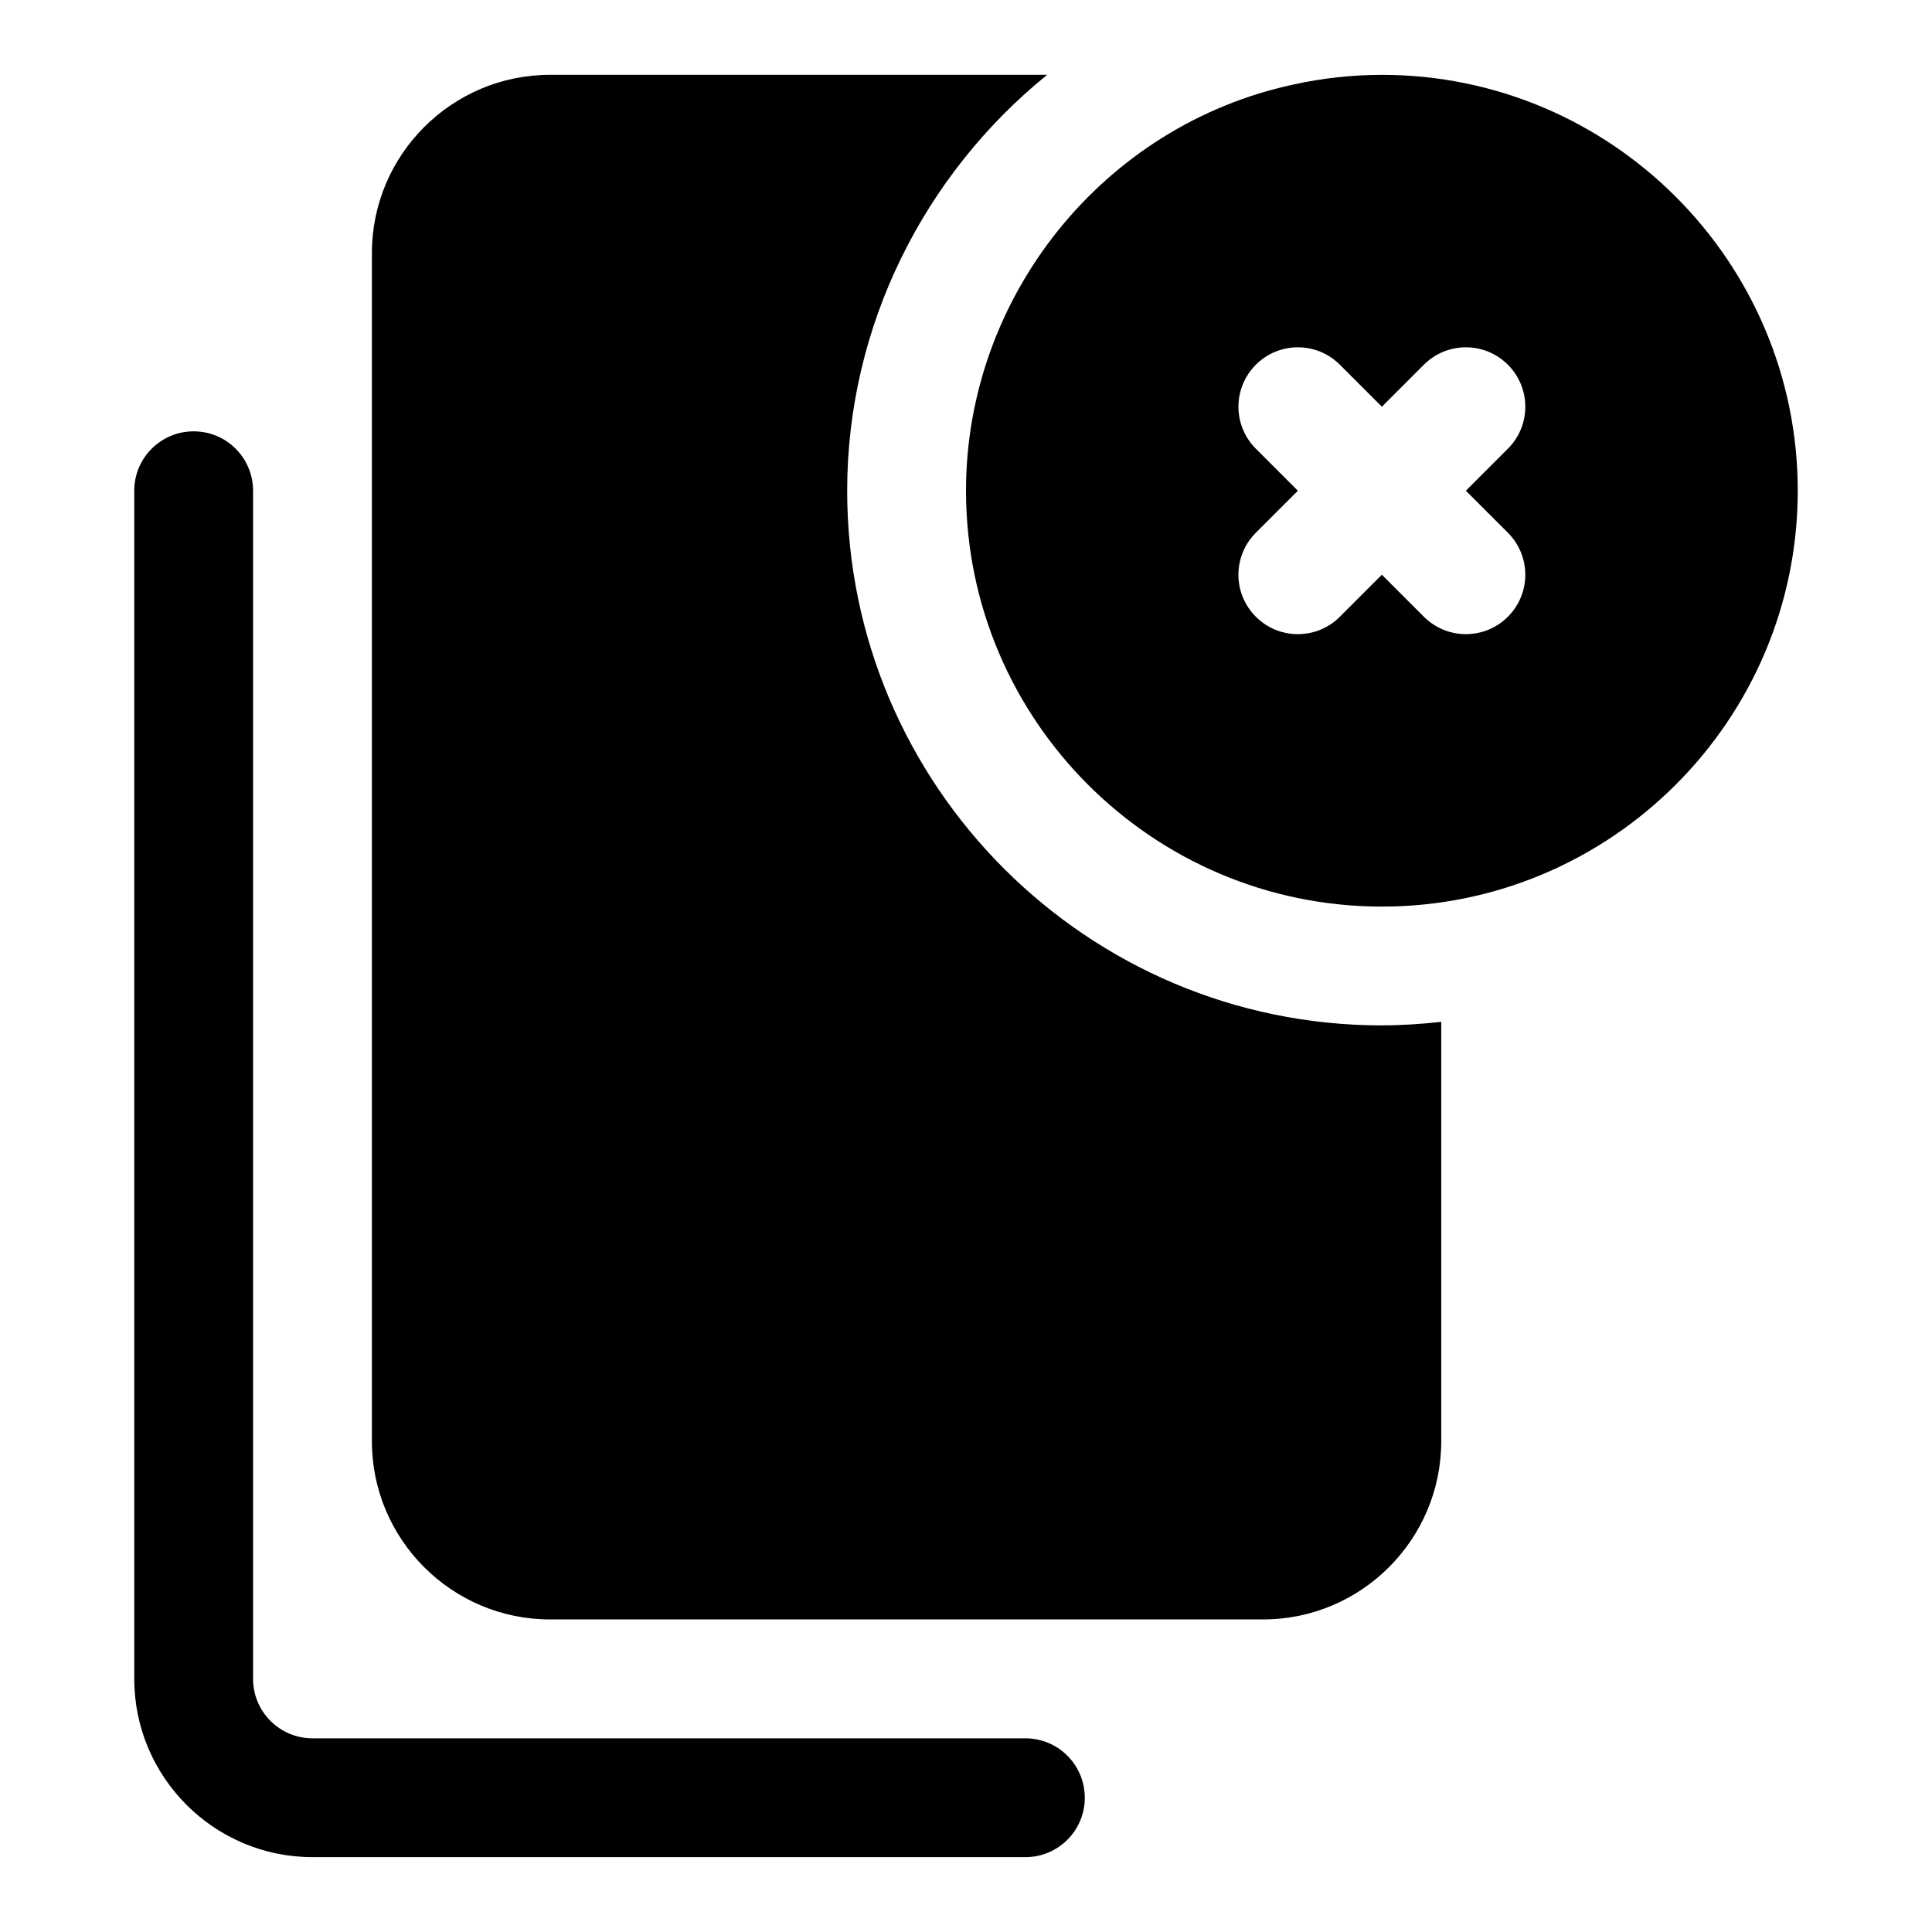
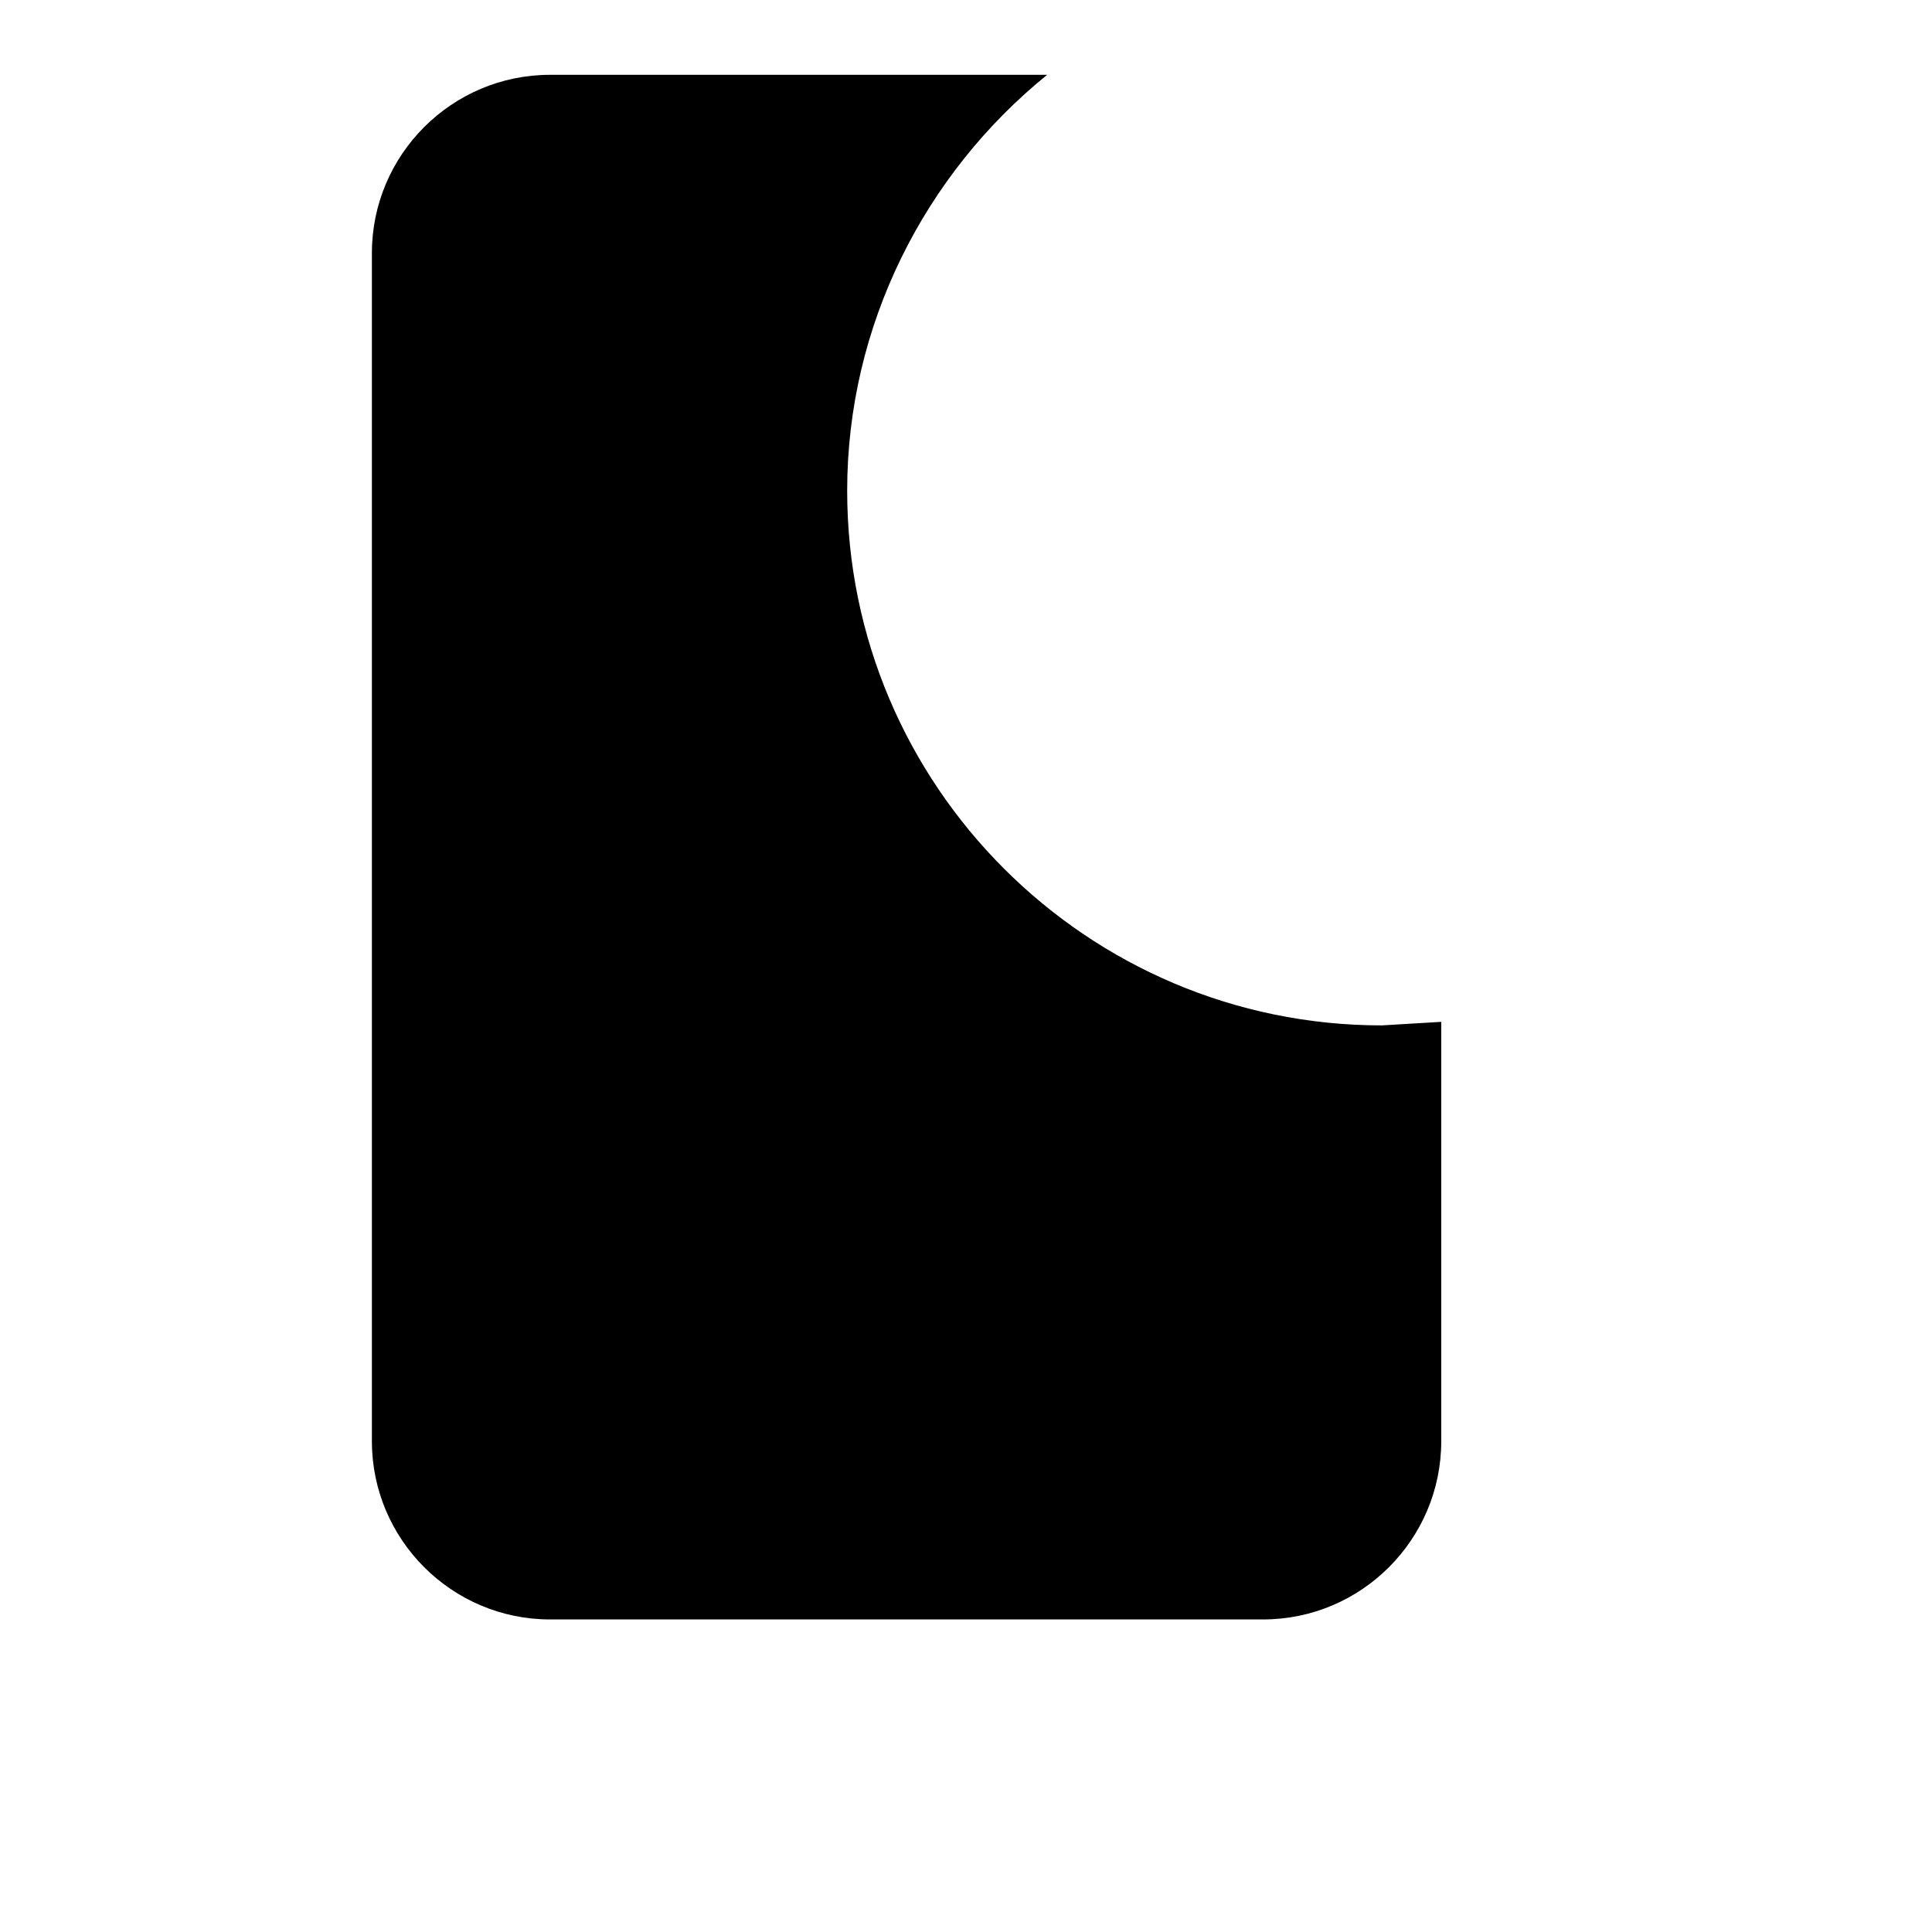
<svg xmlns="http://www.w3.org/2000/svg" fill="#000000" width="800px" height="800px" version="1.1" viewBox="144 144 512 512">
  <g>
-     <path d="m415.74 636.16h-188.93c-26.039 0-47.23-21.191-47.23-47.23v-314.88c0-8.691 7.039-15.742 15.742-15.742 8.707 0 15.742 7.055 15.742 15.742v314.88c0 8.676 7.055 15.742 15.742 15.742h188.93c8.707 0 15.742 7.055 15.742 15.742 0.008 8.691-7.031 15.746-15.738 15.746z" />
-     <path d="m510.21 415.74c-78.137 0-141.7-63.574-141.7-141.7 0-43.77 20.516-83.914 52.996-110.21l-131.72-0.004c-26.039 0-47.23 21.191-47.23 47.234v314.88c0 26.039 21.191 47.23 47.23 47.23h188.93c26.039 0 47.23-21.191 47.23-47.23v-111.14c-5.18 0.578-10.422 0.926-15.742 0.926z" />
-     <path d="m510.21 163.84c-7.871 0-15.793 0.867-23.457 2.566-50.273 10.785-86.75 56.051-86.75 107.64 0 60.773 49.453 110.21 110.21 110.21 60.758 0 110.21-49.438 110.21-110.21 0-60.773-49.449-110.21-110.21-110.21zm33.395 121.34c6.156 6.156 6.156 16.105 0 22.262-3.07 3.07-7.102 4.613-11.133 4.613s-8.062-1.543-11.133-4.613l-11.129-11.129-11.133 11.133c-3.07 3.07-7.102 4.613-11.133 4.613s-8.062-1.543-11.133-4.613c-6.156-6.156-6.156-16.105 0-22.262l11.137-11.133-11.133-11.133c-6.156-6.156-6.156-16.105 0-22.262s16.105-6.156 22.262 0l11.133 11.133 11.133-11.133c6.156-6.156 16.105-6.156 22.262 0s6.156 16.105 0 22.262l-11.133 11.133z" />
+     <path d="m510.21 415.74c-78.137 0-141.7-63.574-141.7-141.7 0-43.77 20.516-83.914 52.996-110.21l-131.72-0.004c-26.039 0-47.23 21.191-47.23 47.234v314.88c0 26.039 21.191 47.23 47.23 47.23h188.93c26.039 0 47.23-21.191 47.23-47.23v-111.14z" />
  </g>
</svg>